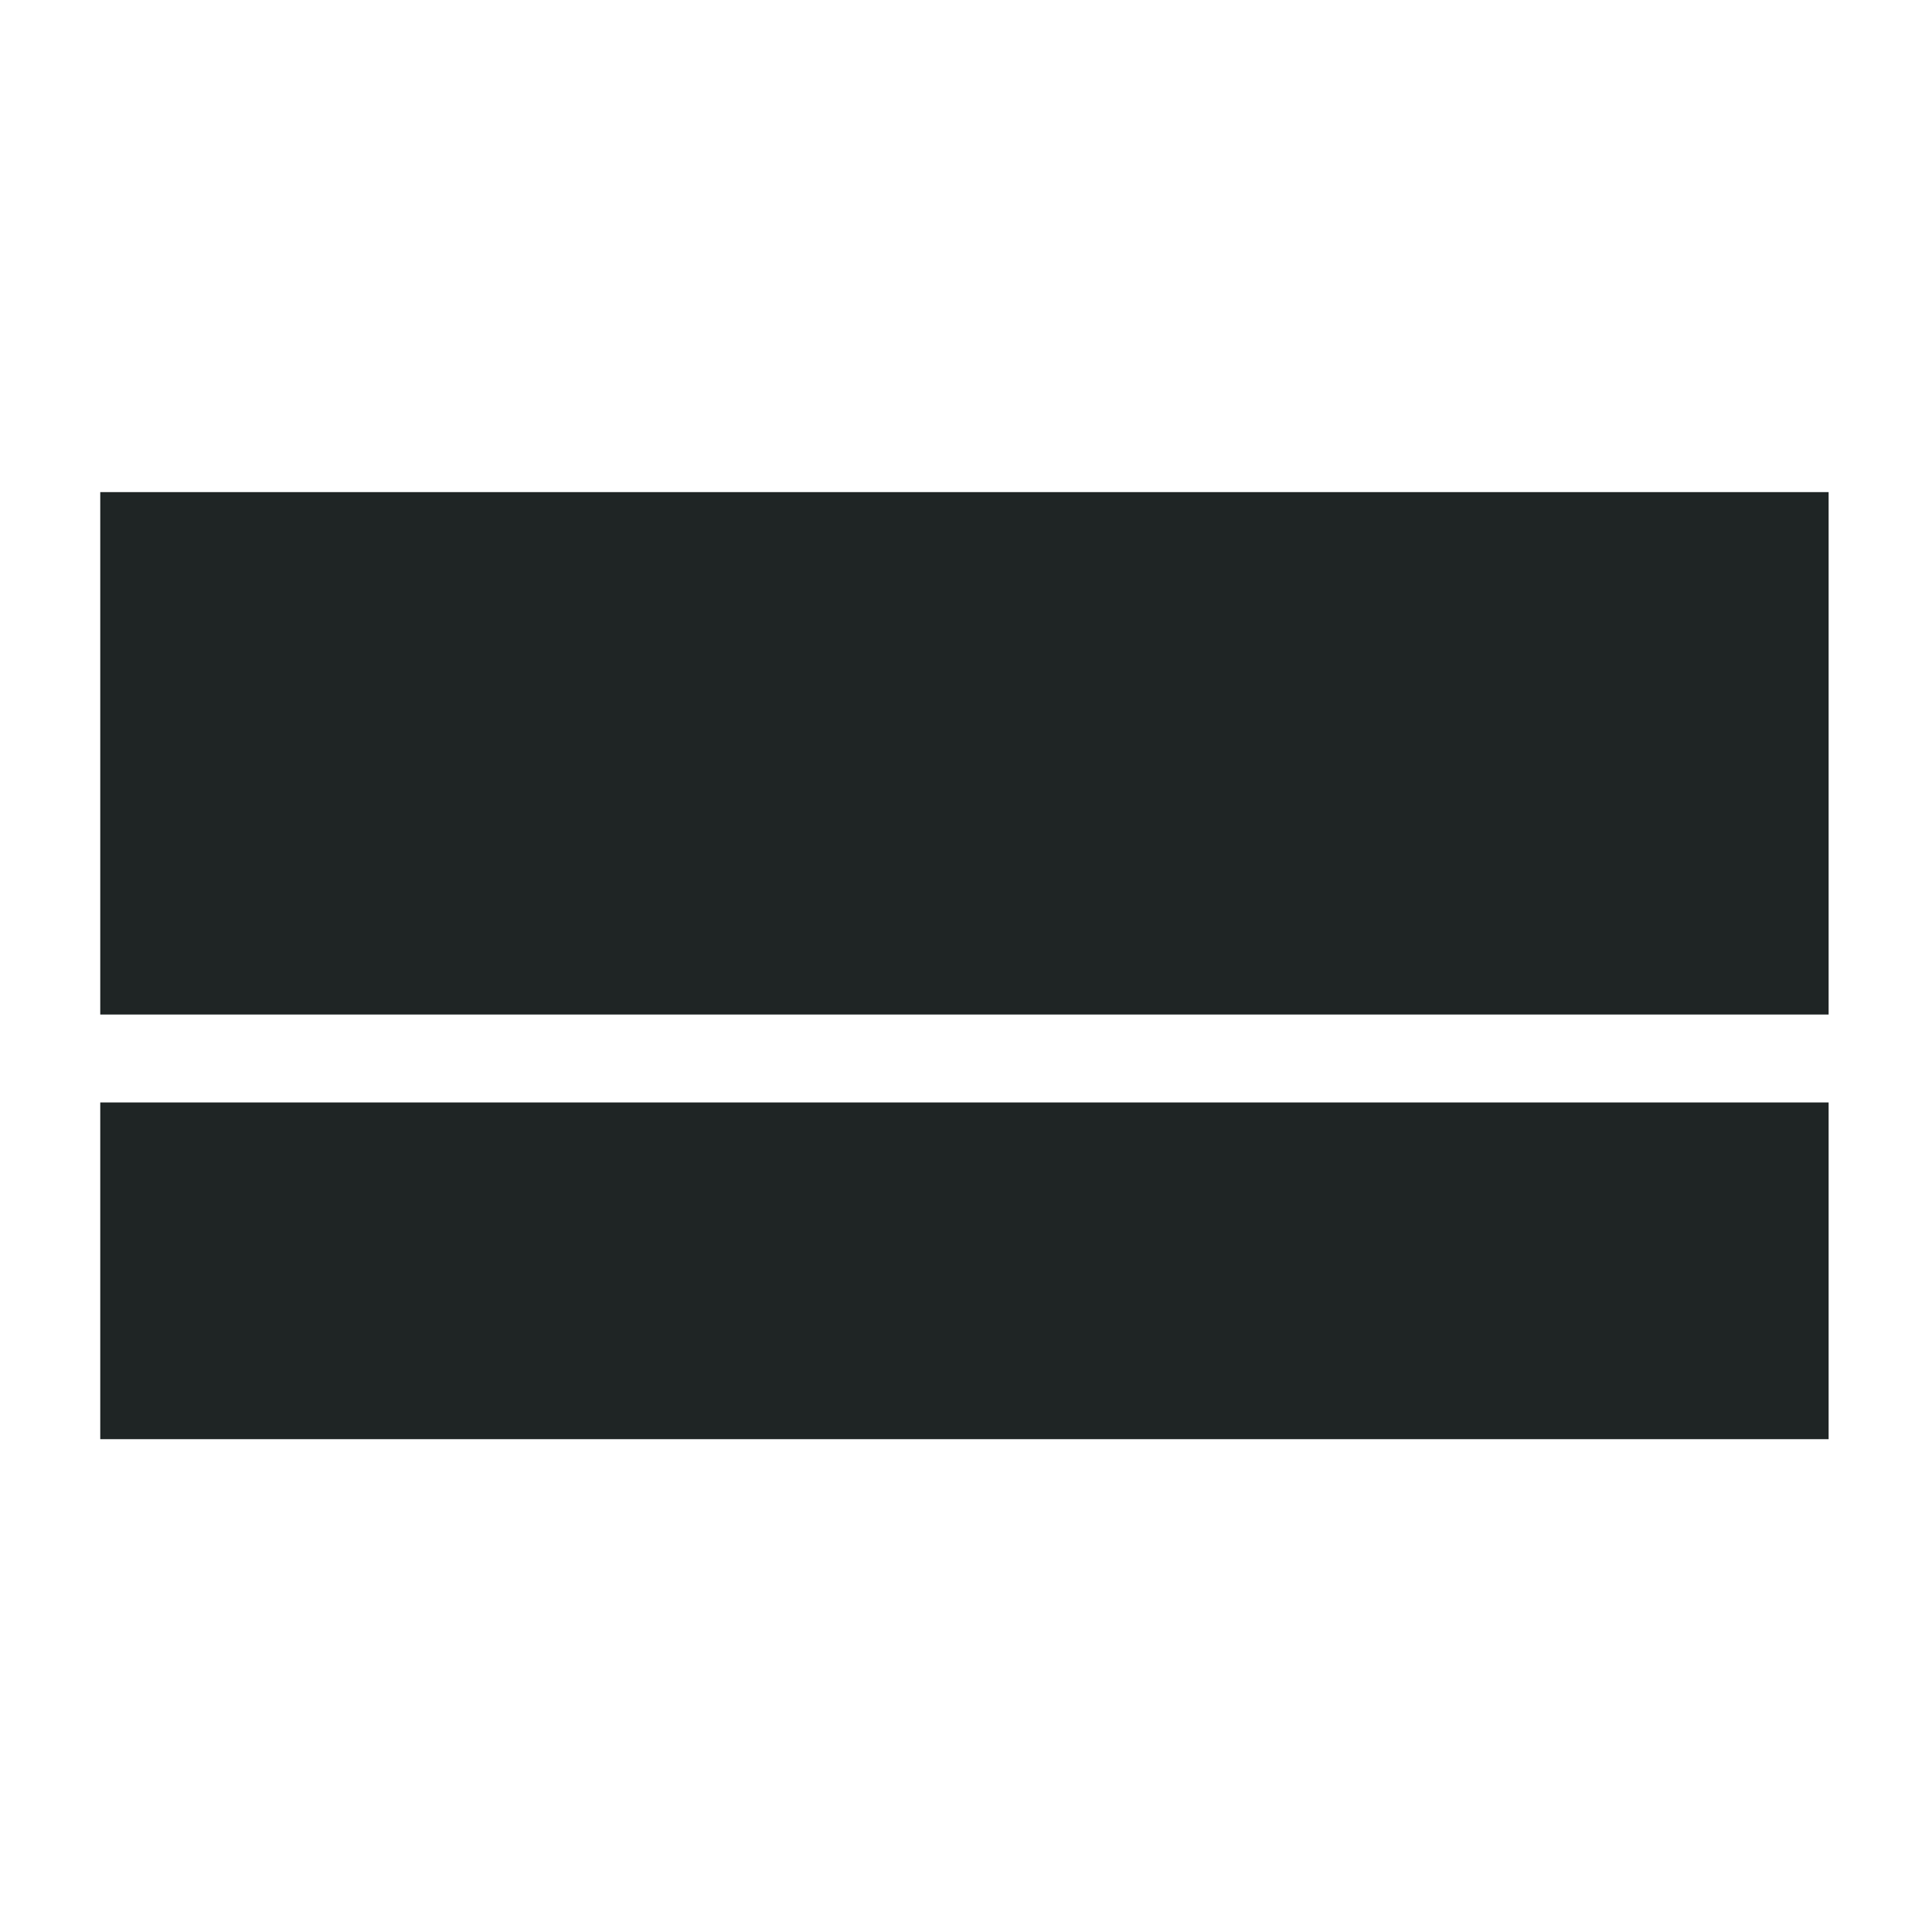
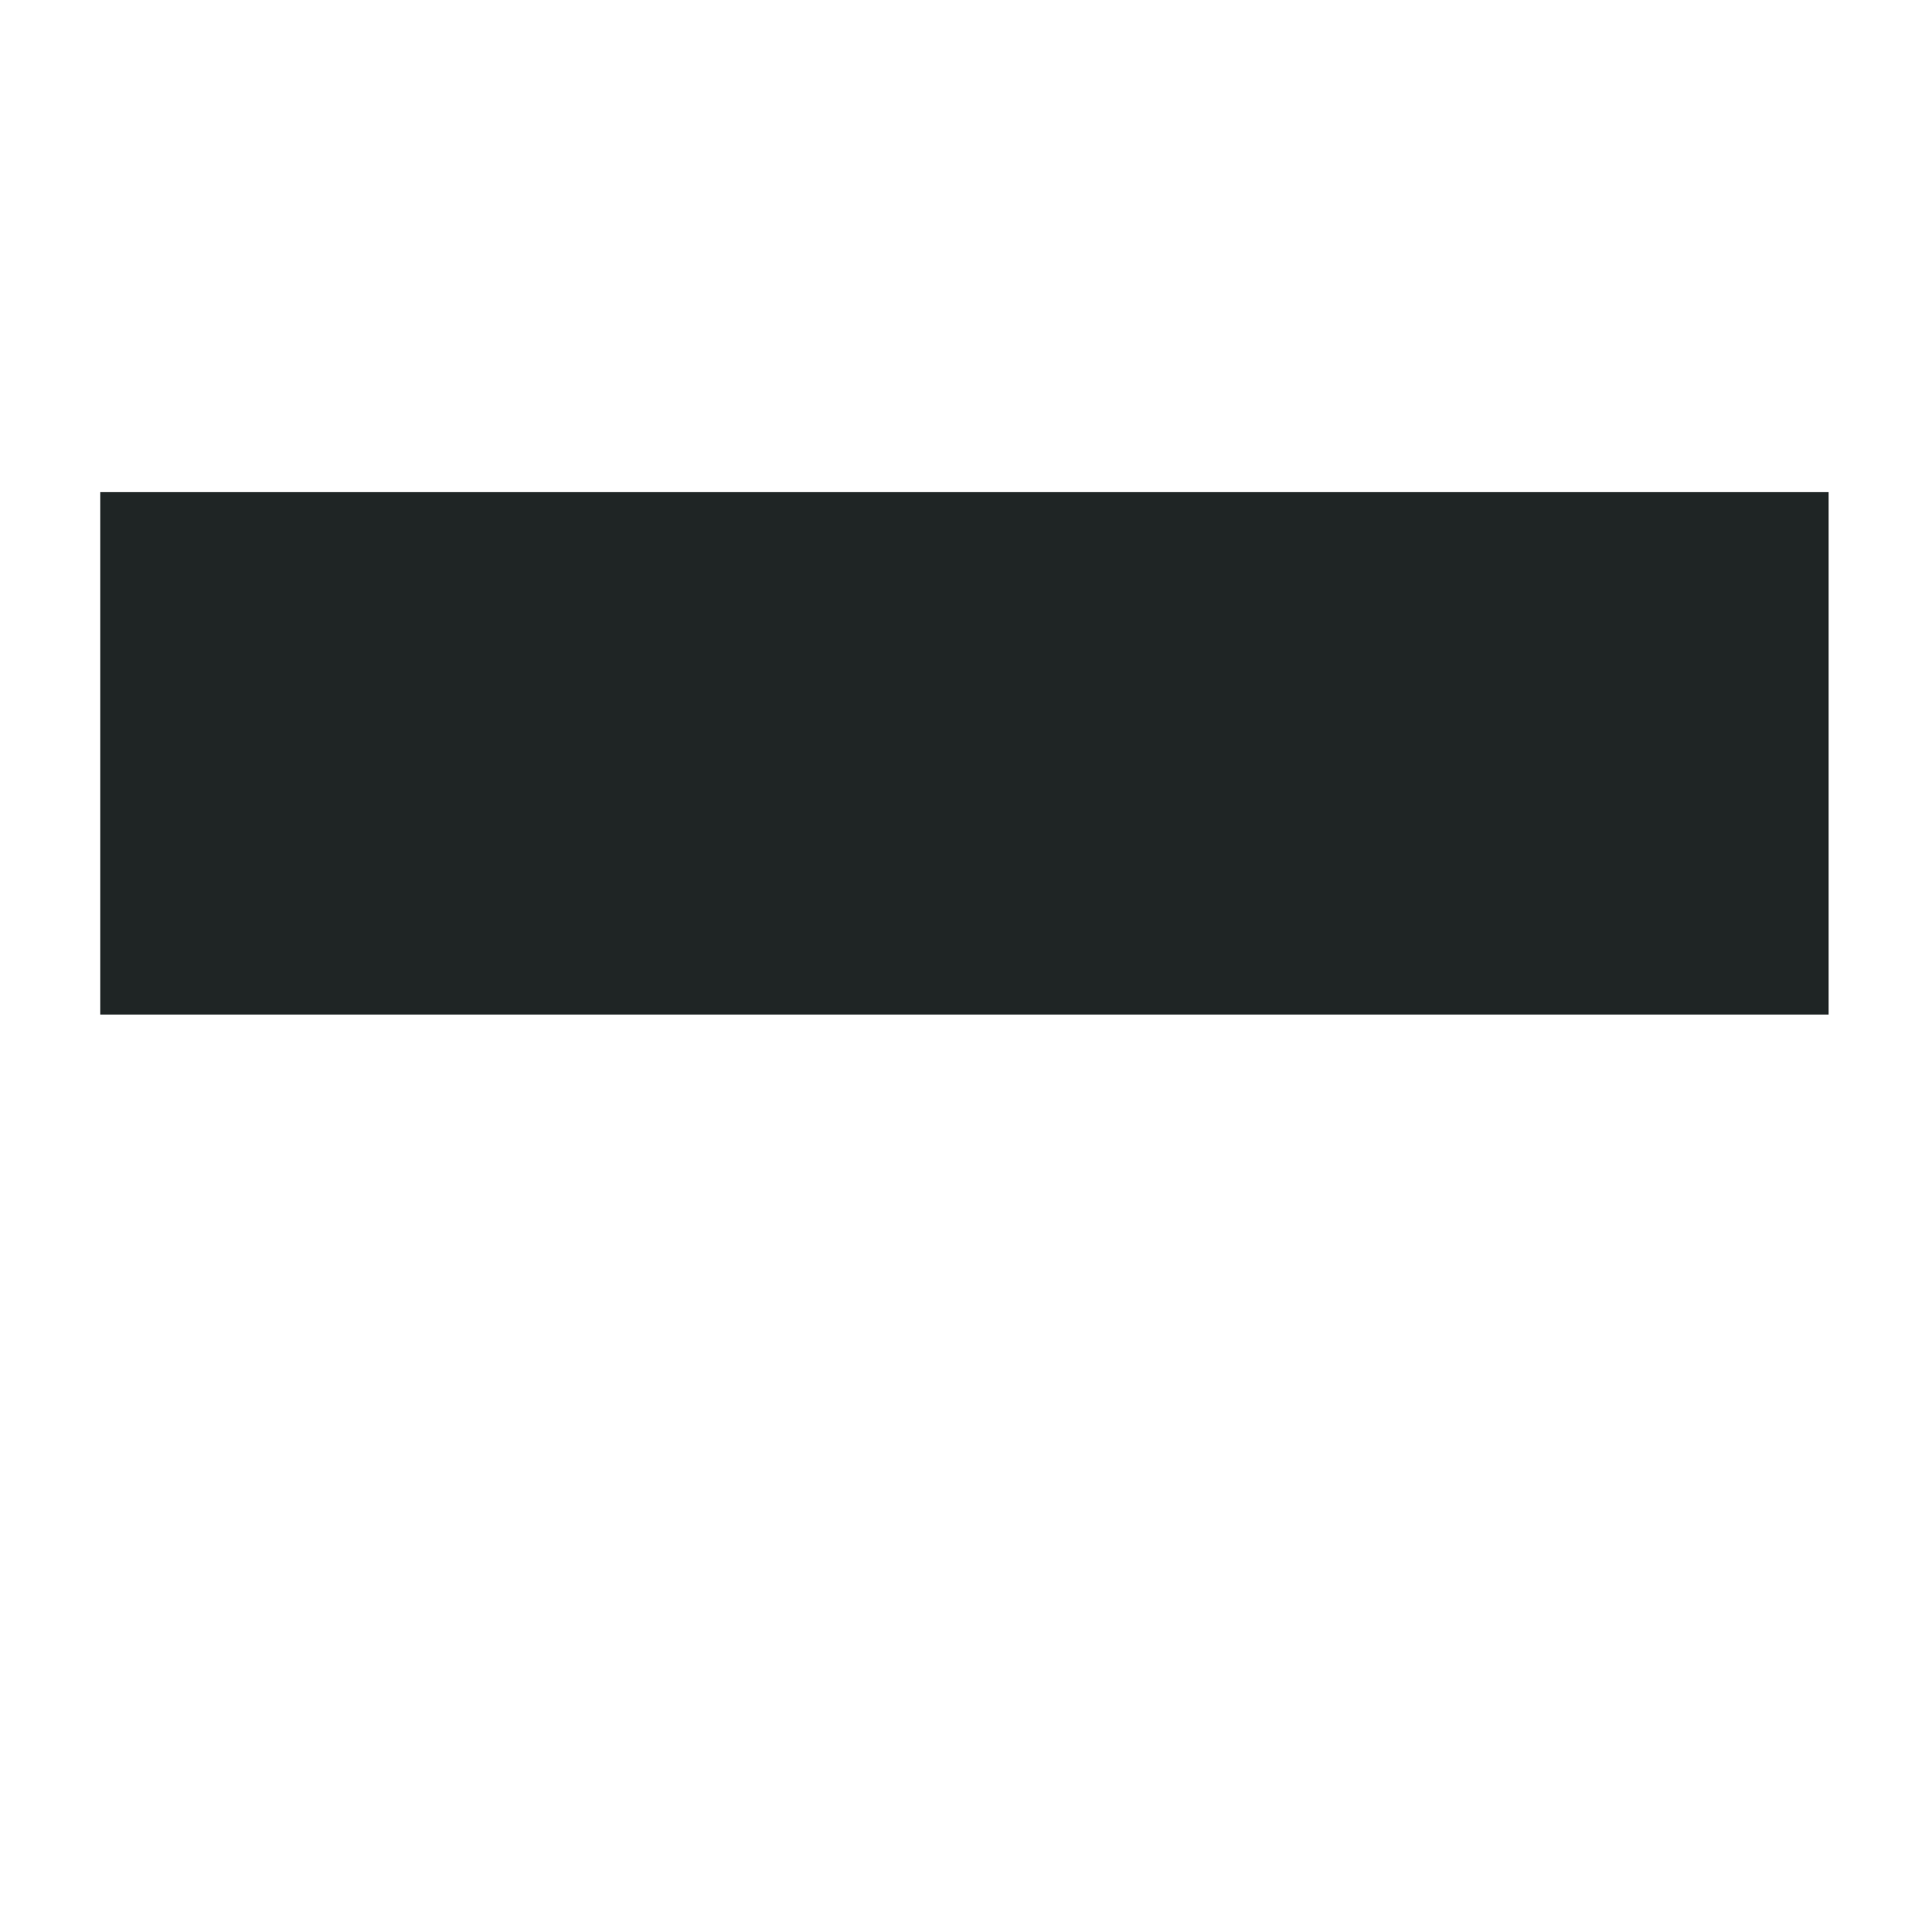
<svg xmlns="http://www.w3.org/2000/svg" version="1.1" width="212" height="212">
  <svg width="212" height="212" viewBox="0 0 212 212">
    <g id="SvgjsG1004" data-name="Group 315" transform="translate(11020 6586)">
      <rect id="SvgjsRect1003" data-name="Rectangle 740" width="212" height="212" transform="translate(-11020 -6586)" fill="none" />
      <g id="SvgjsG1002" data-name="Group 314" transform="translate(-0.171 -8.039)">
        <rect id="SvgjsRect1001" data-name="Rectangle 739" width="189.655" height="57.325" transform="translate(-11008.828 -6523.961)" fill="#1f2525" />
-         <path id="SvgjsPath1000" data-name="Path 158" d="M0,0H189.655V36.949H0Z" transform="translate(-11008.828 -6456.988)" fill="#1f2525" />
      </g>
    </g>
  </svg>
  <style>@media (prefers-color-scheme: light) { :root { filter: none; } }
</style>
</svg>